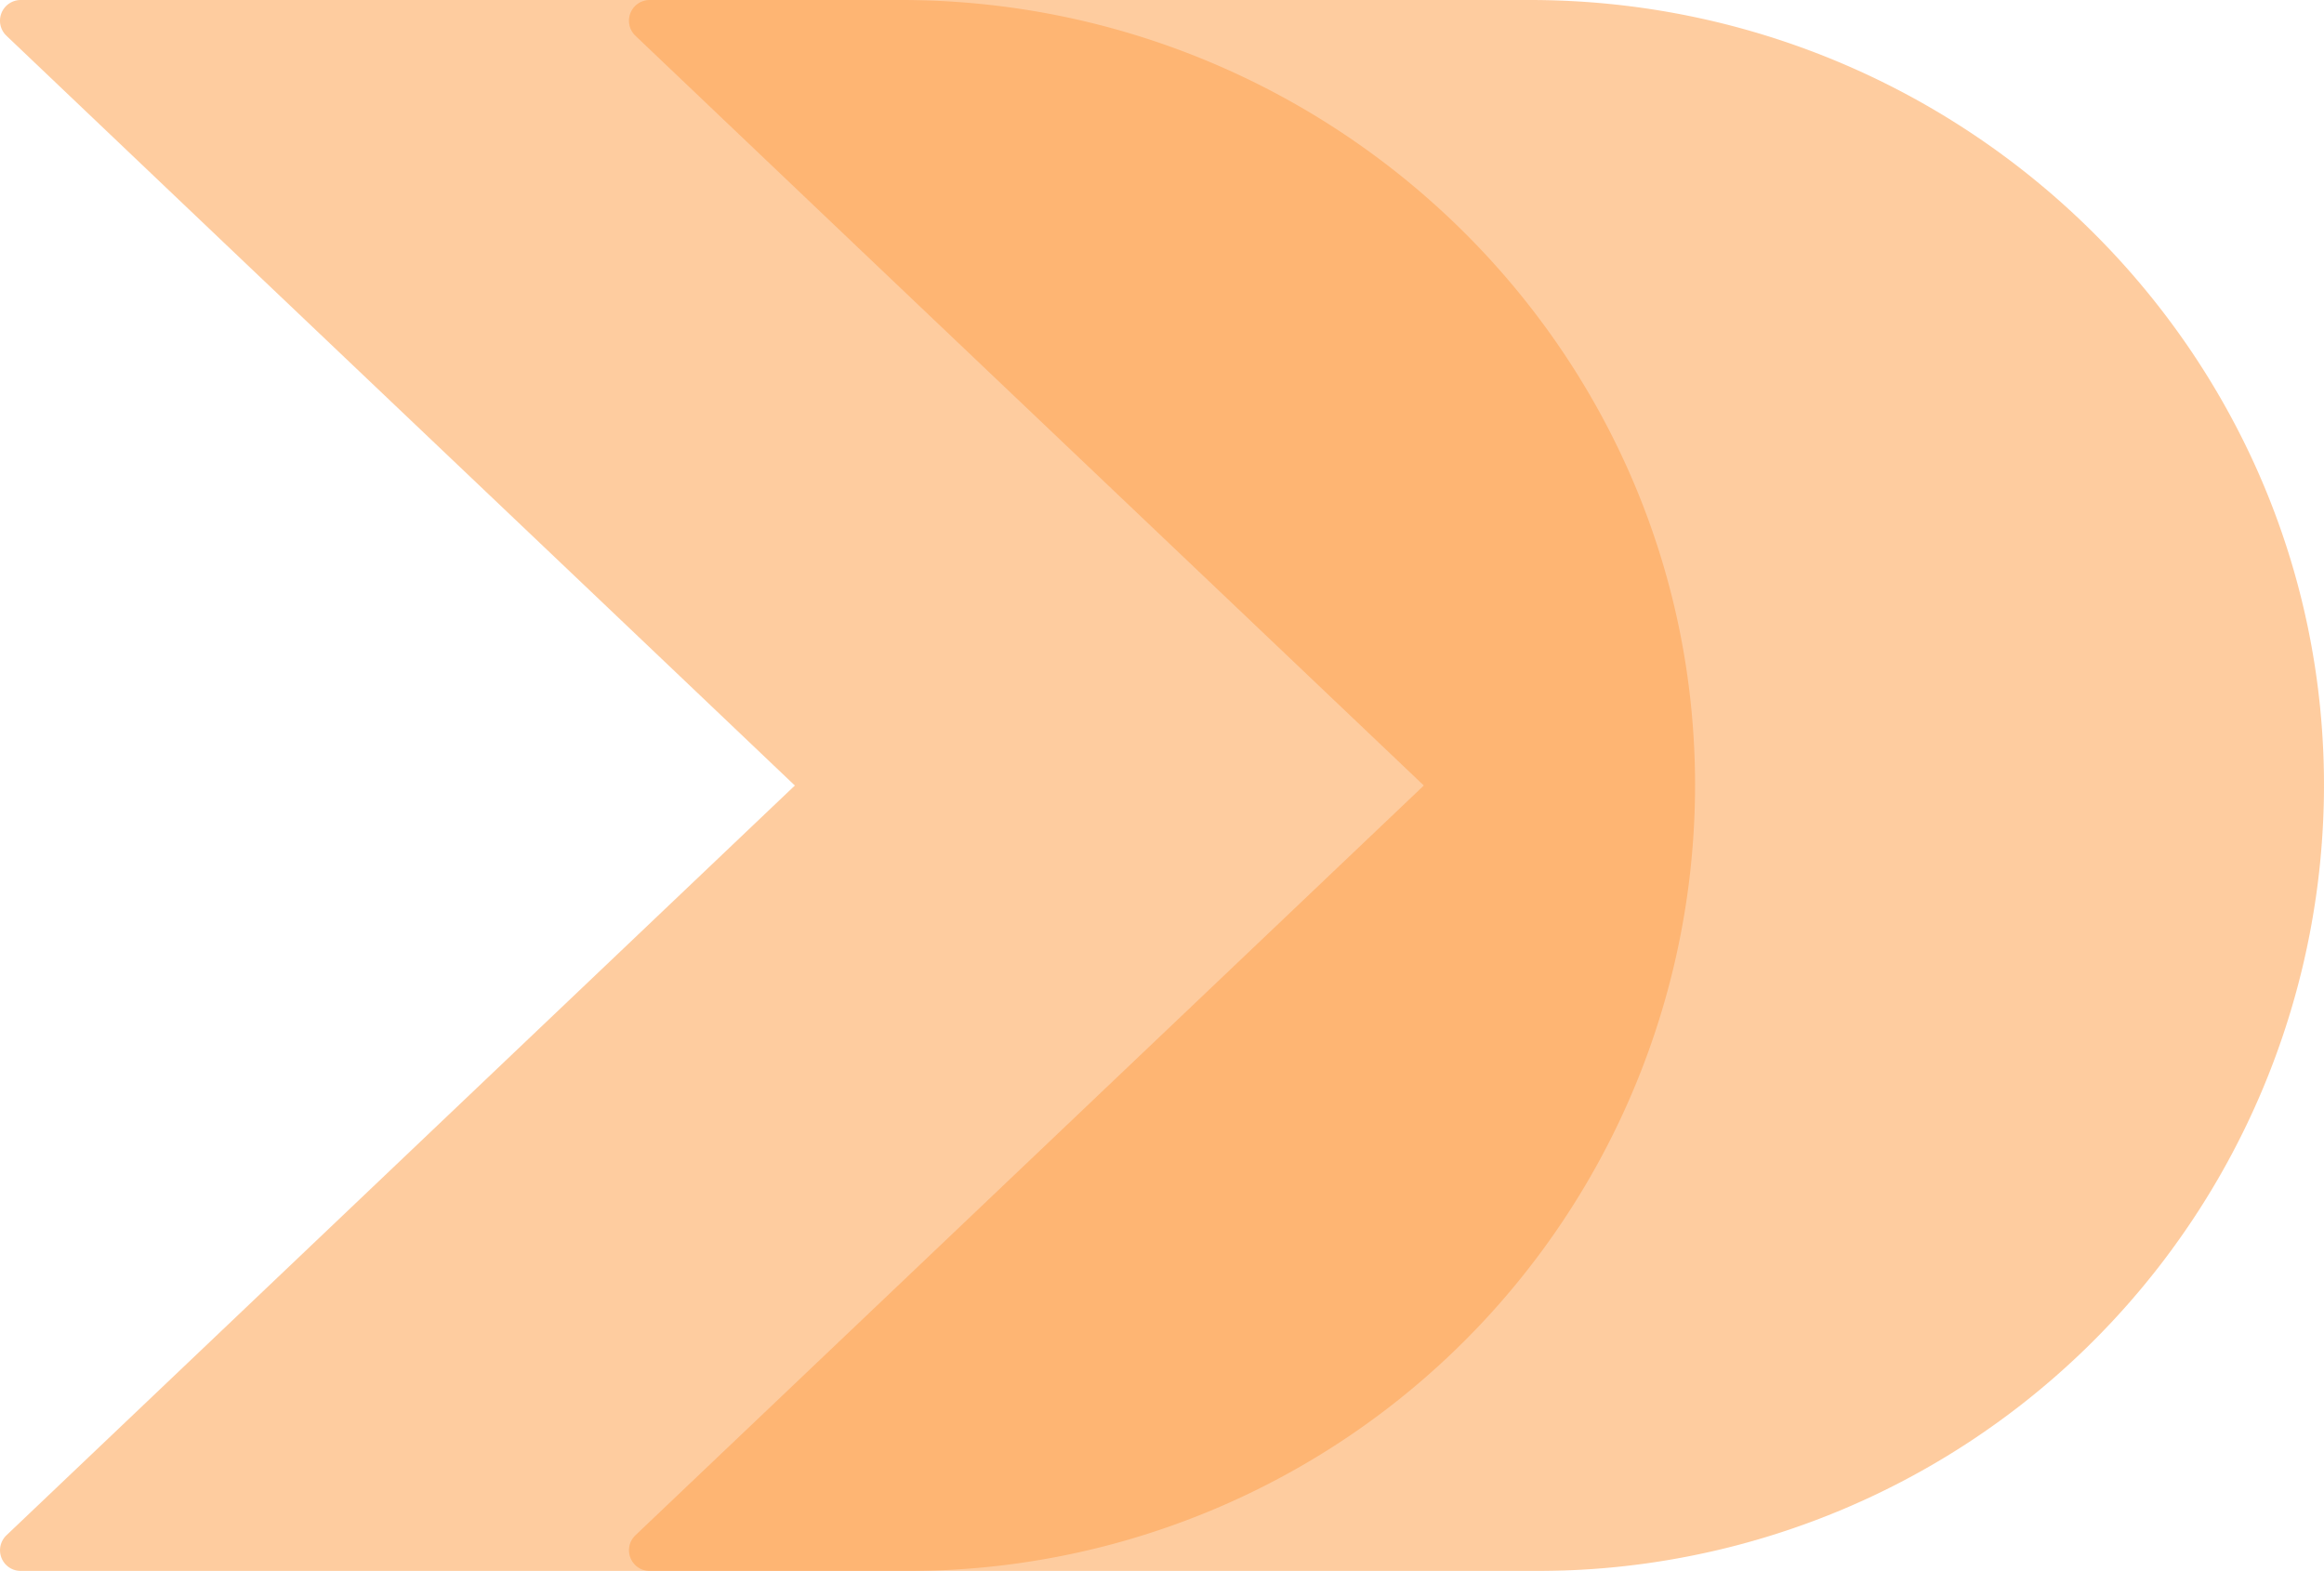
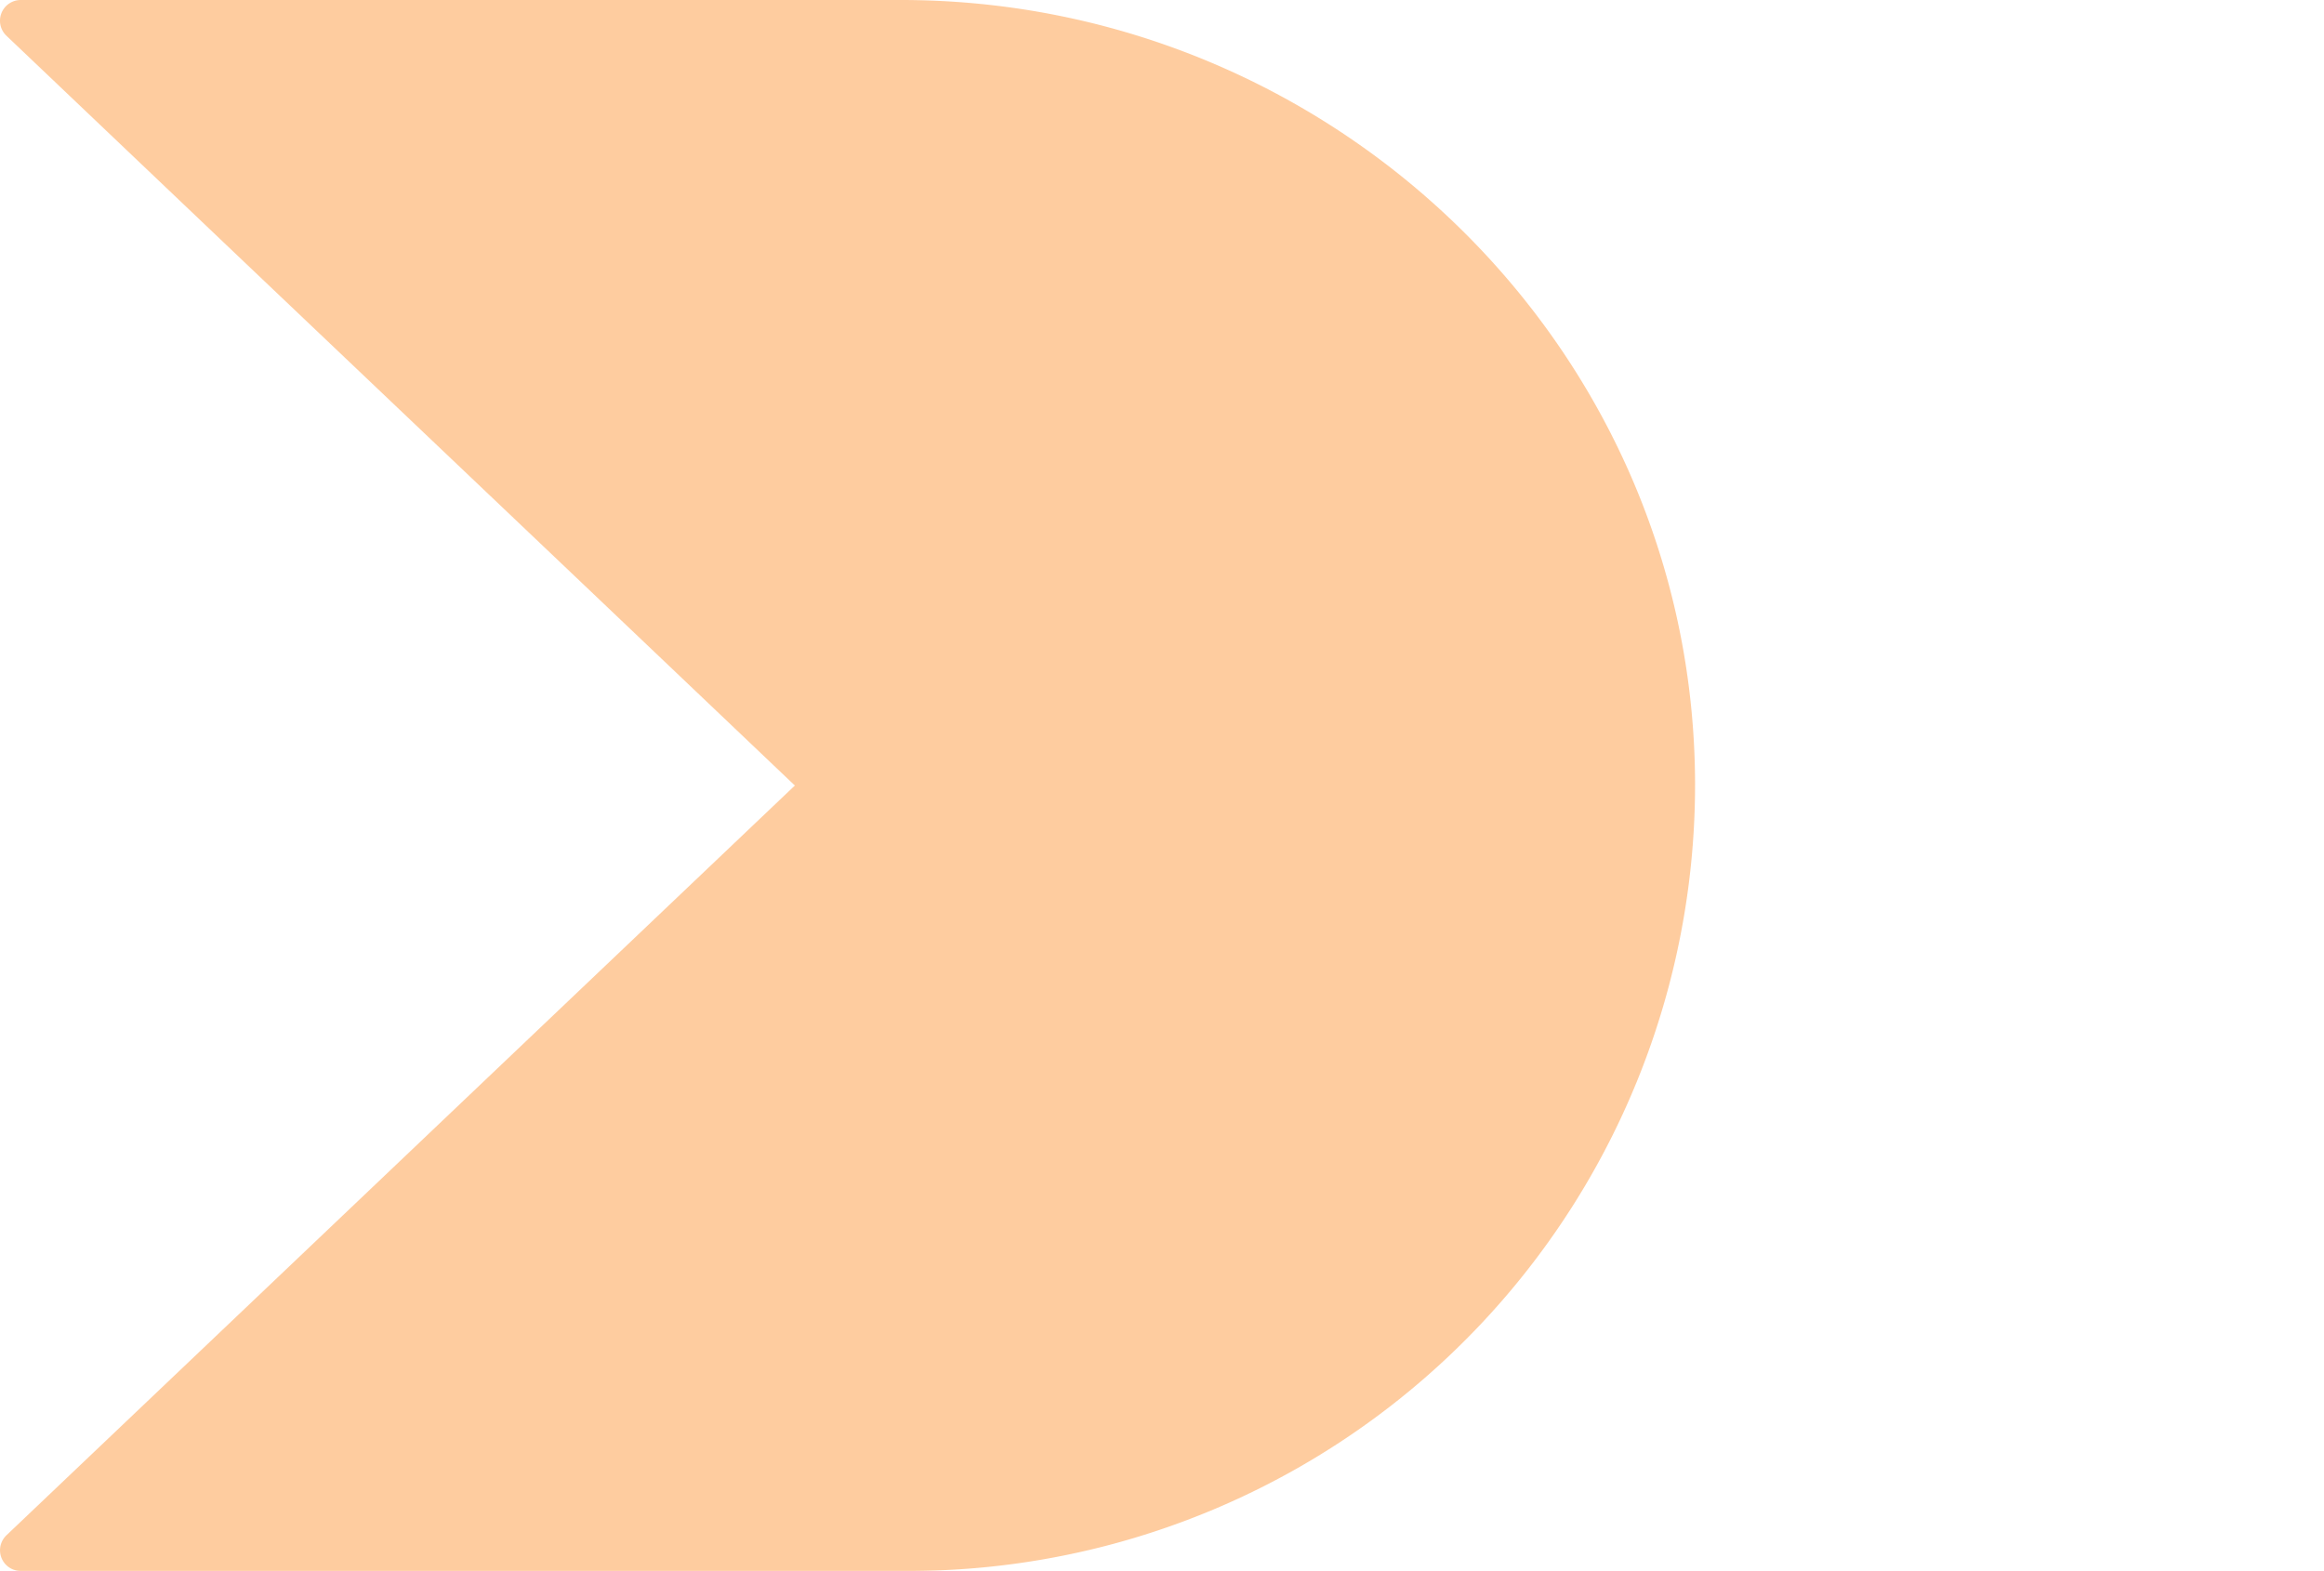
<svg xmlns="http://www.w3.org/2000/svg" width="267.269" height="180.667" viewBox="0 0 267.269 180.667">
  <g id="Layer_2" data-name="Layer 2" transform="translate(0)">
    <g id="Layer_1" data-name="Layer 1" transform="translate(0)">
      <g id="Group_24" data-name="Group 24">
        <g id="Group_22" data-name="Group 22" opacity="0.54">
          <path id="Path_70" data-name="Path 70" d="M194.942,89.806a90.426,90.426,0,0,1-90.325,90.861H2.385a2.378,2.378,0,0,1-1.64-4.1l26.71-25.4,63.96-60.827L67.241,67.343,27.45,29.52.745,4.111A2.383,2.383,0,0,1,2.385,0H103.616C153.467,0,194.658,39.961,194.942,89.806Z" transform="translate(-0.004)" fill="#fea14e" />
        </g>
        <g id="Group_23" data-name="Group 23" transform="translate(72.329)" opacity="0.54">
-           <path id="Path_71" data-name="Path 71" d="M327.252,89.806a90.426,90.426,0,0,1-90.325,90.861H134.7a2.378,2.378,0,0,1-1.64-4.1l26.71-25.4,63.96-60.827L199.546,67.343,159.76,29.52l-26.7-25.409A2.383,2.383,0,0,1,134.7,0H235.926C285.755,0,326.968,39.961,327.252,89.806Z" transform="translate(-132.314)" fill="#fea14e" />
-         </g>
+           </g>
      </g>
    </g>
  </g>
</svg>